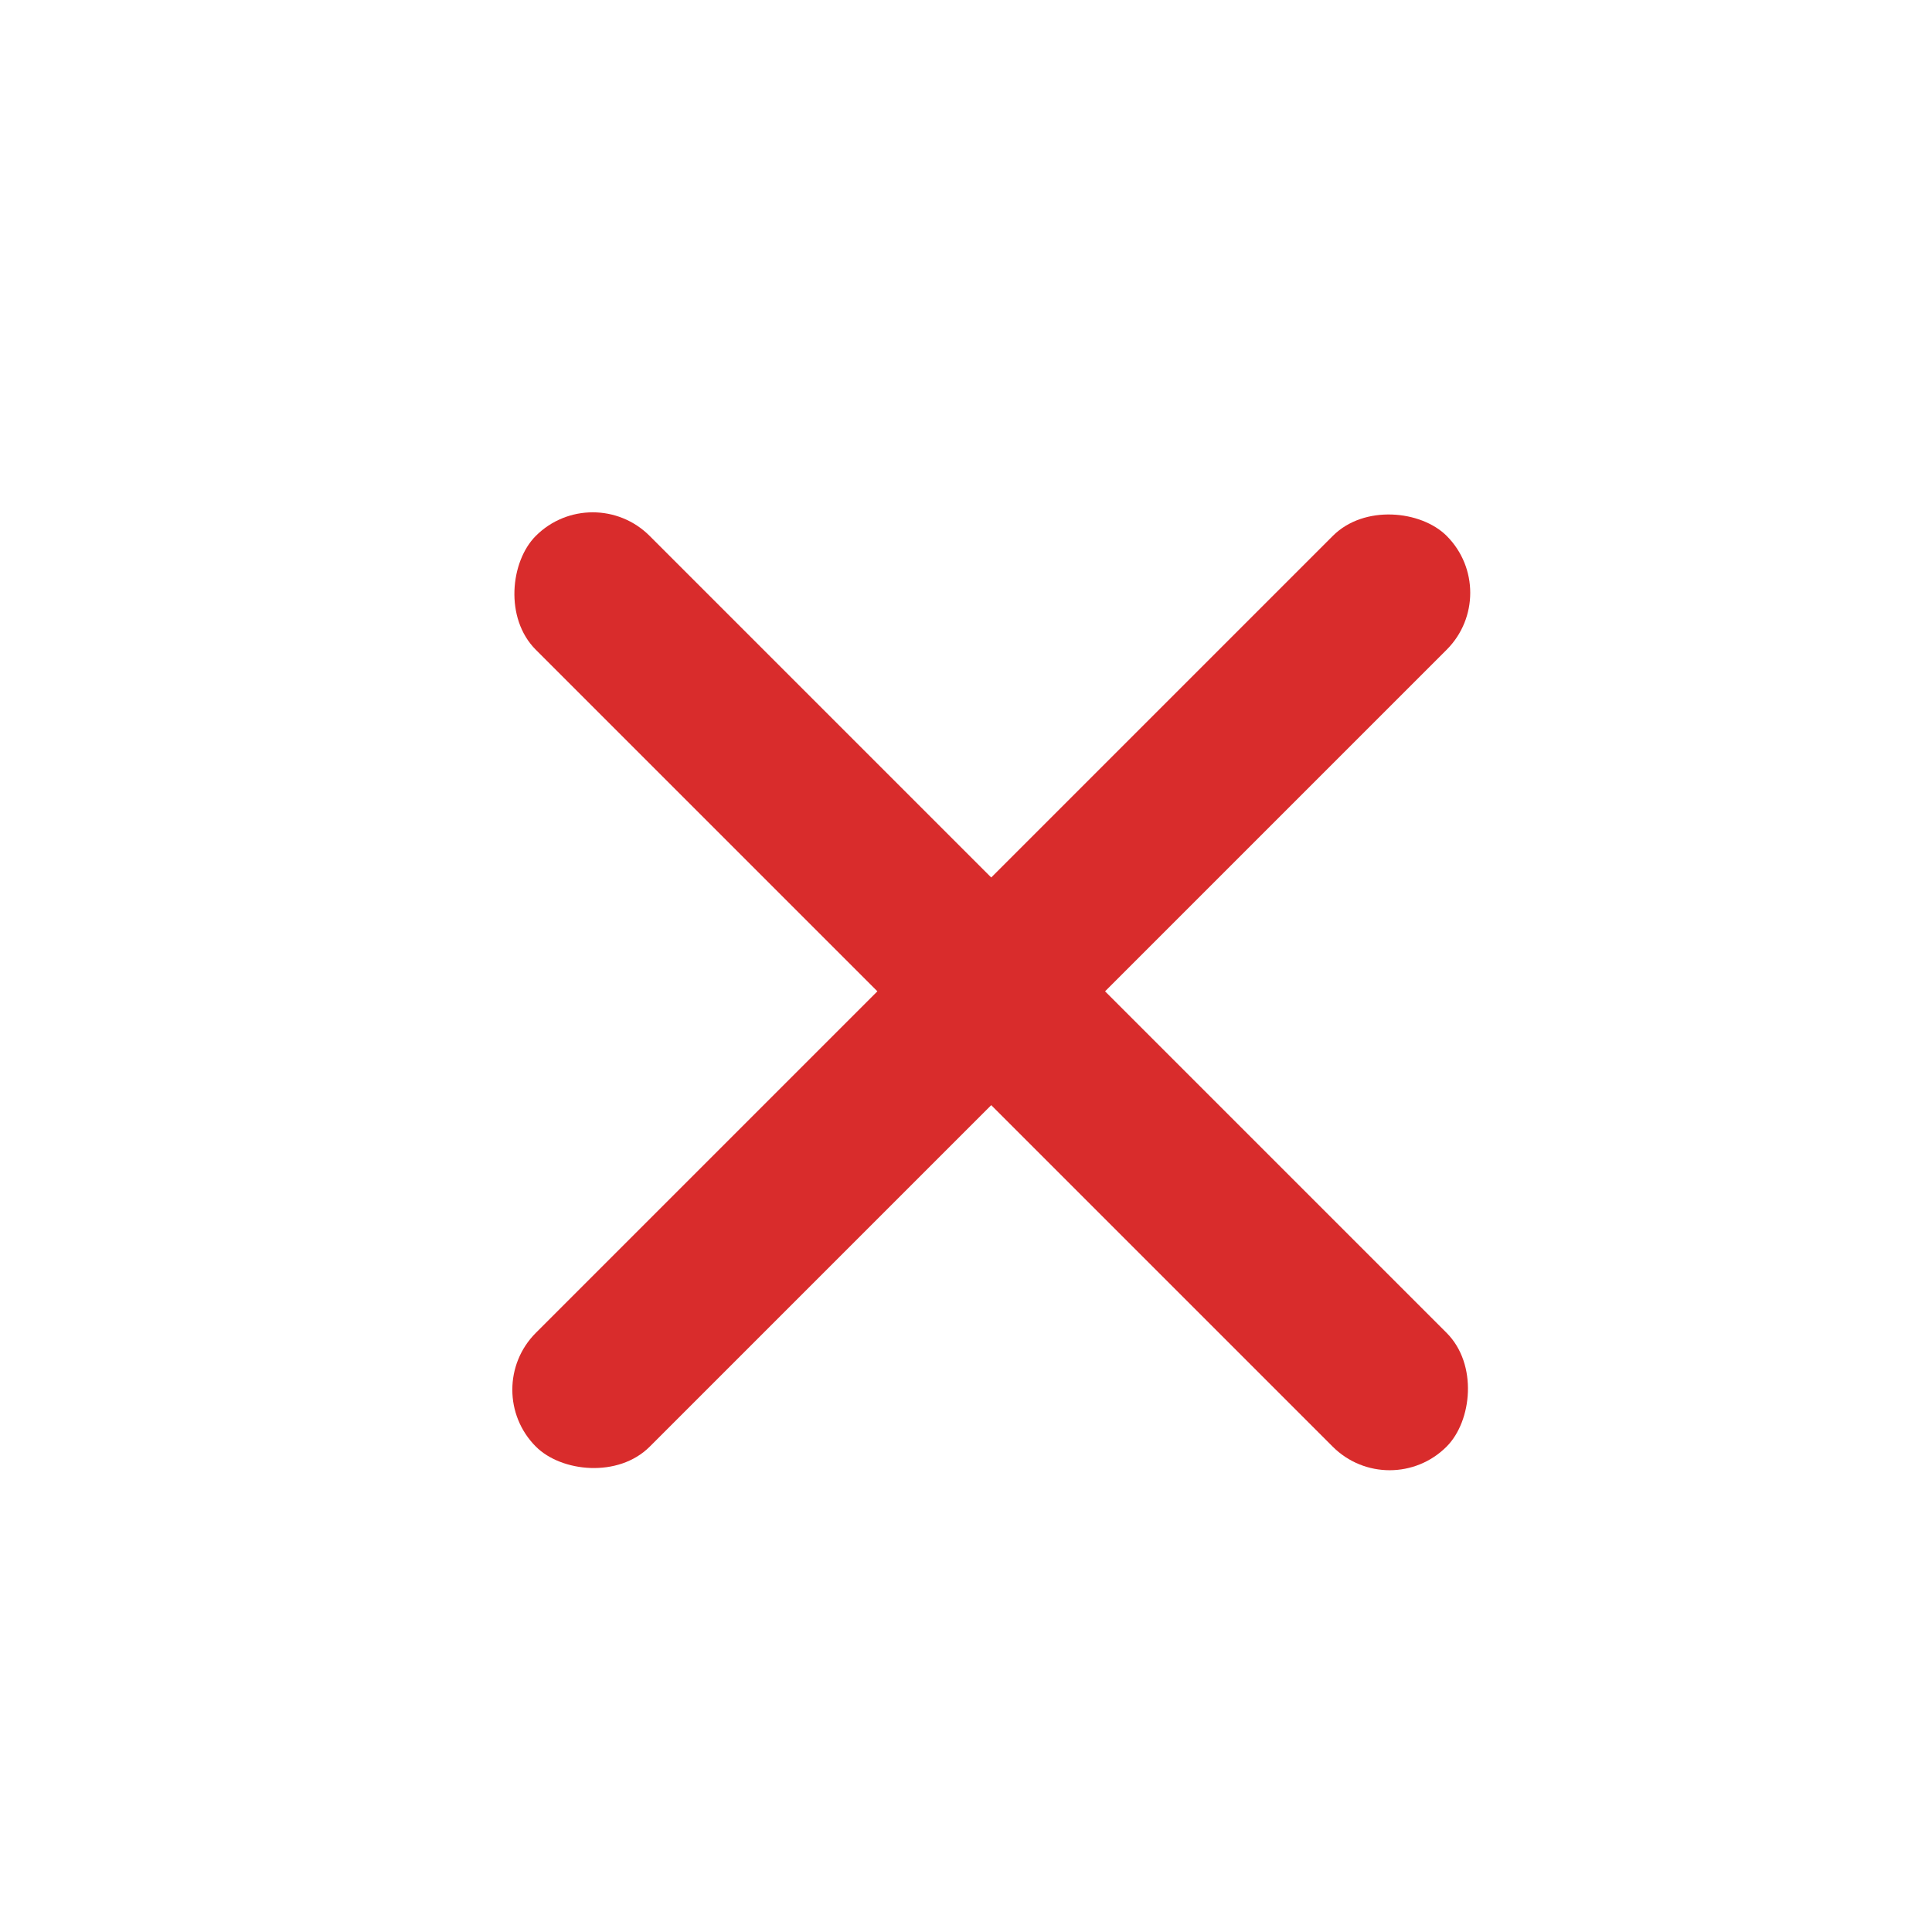
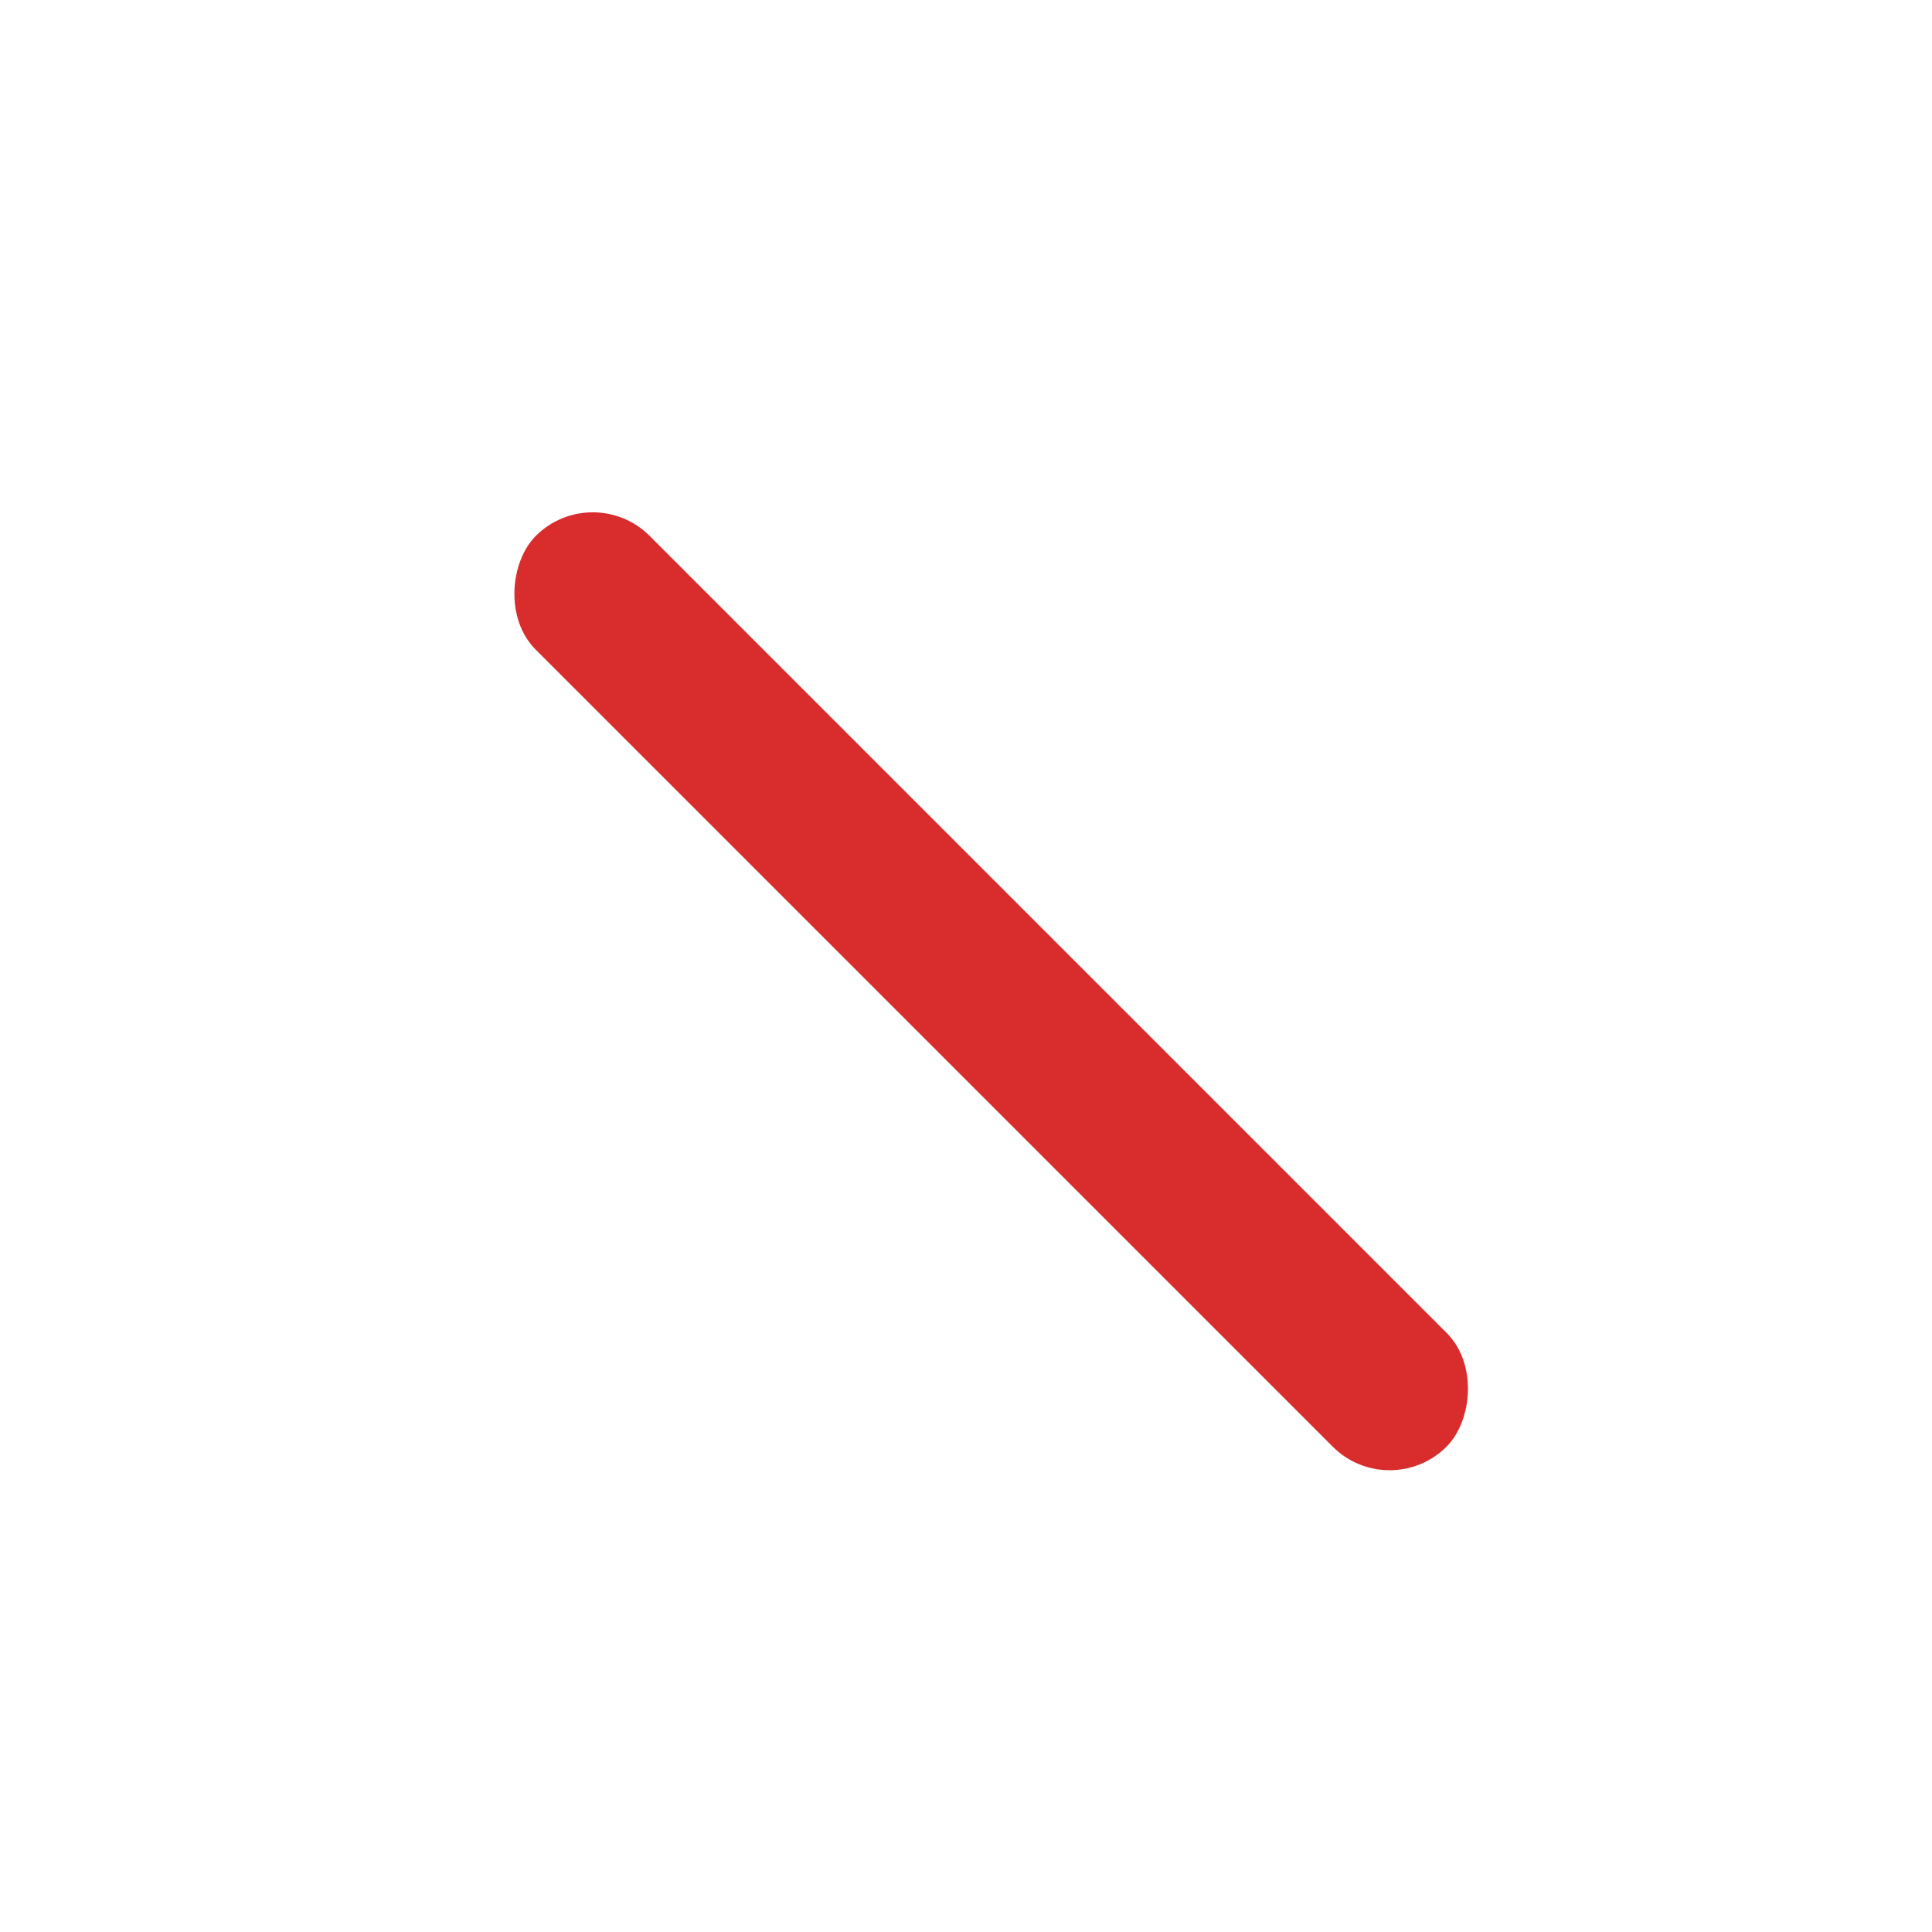
<svg xmlns="http://www.w3.org/2000/svg" width="24" height="24" viewBox="0 0 24 24" fill="none">
  <rect x="7.363" y="5.95" width="16" height="2" rx="1" transform="rotate(45 7.363 5.95)" fill="#D92C2C" />
-   <rect x="18.678" y="7.364" width="16" height="2" rx="1" transform="rotate(135 18.678 7.364)" fill="#D92C2C" />
</svg>